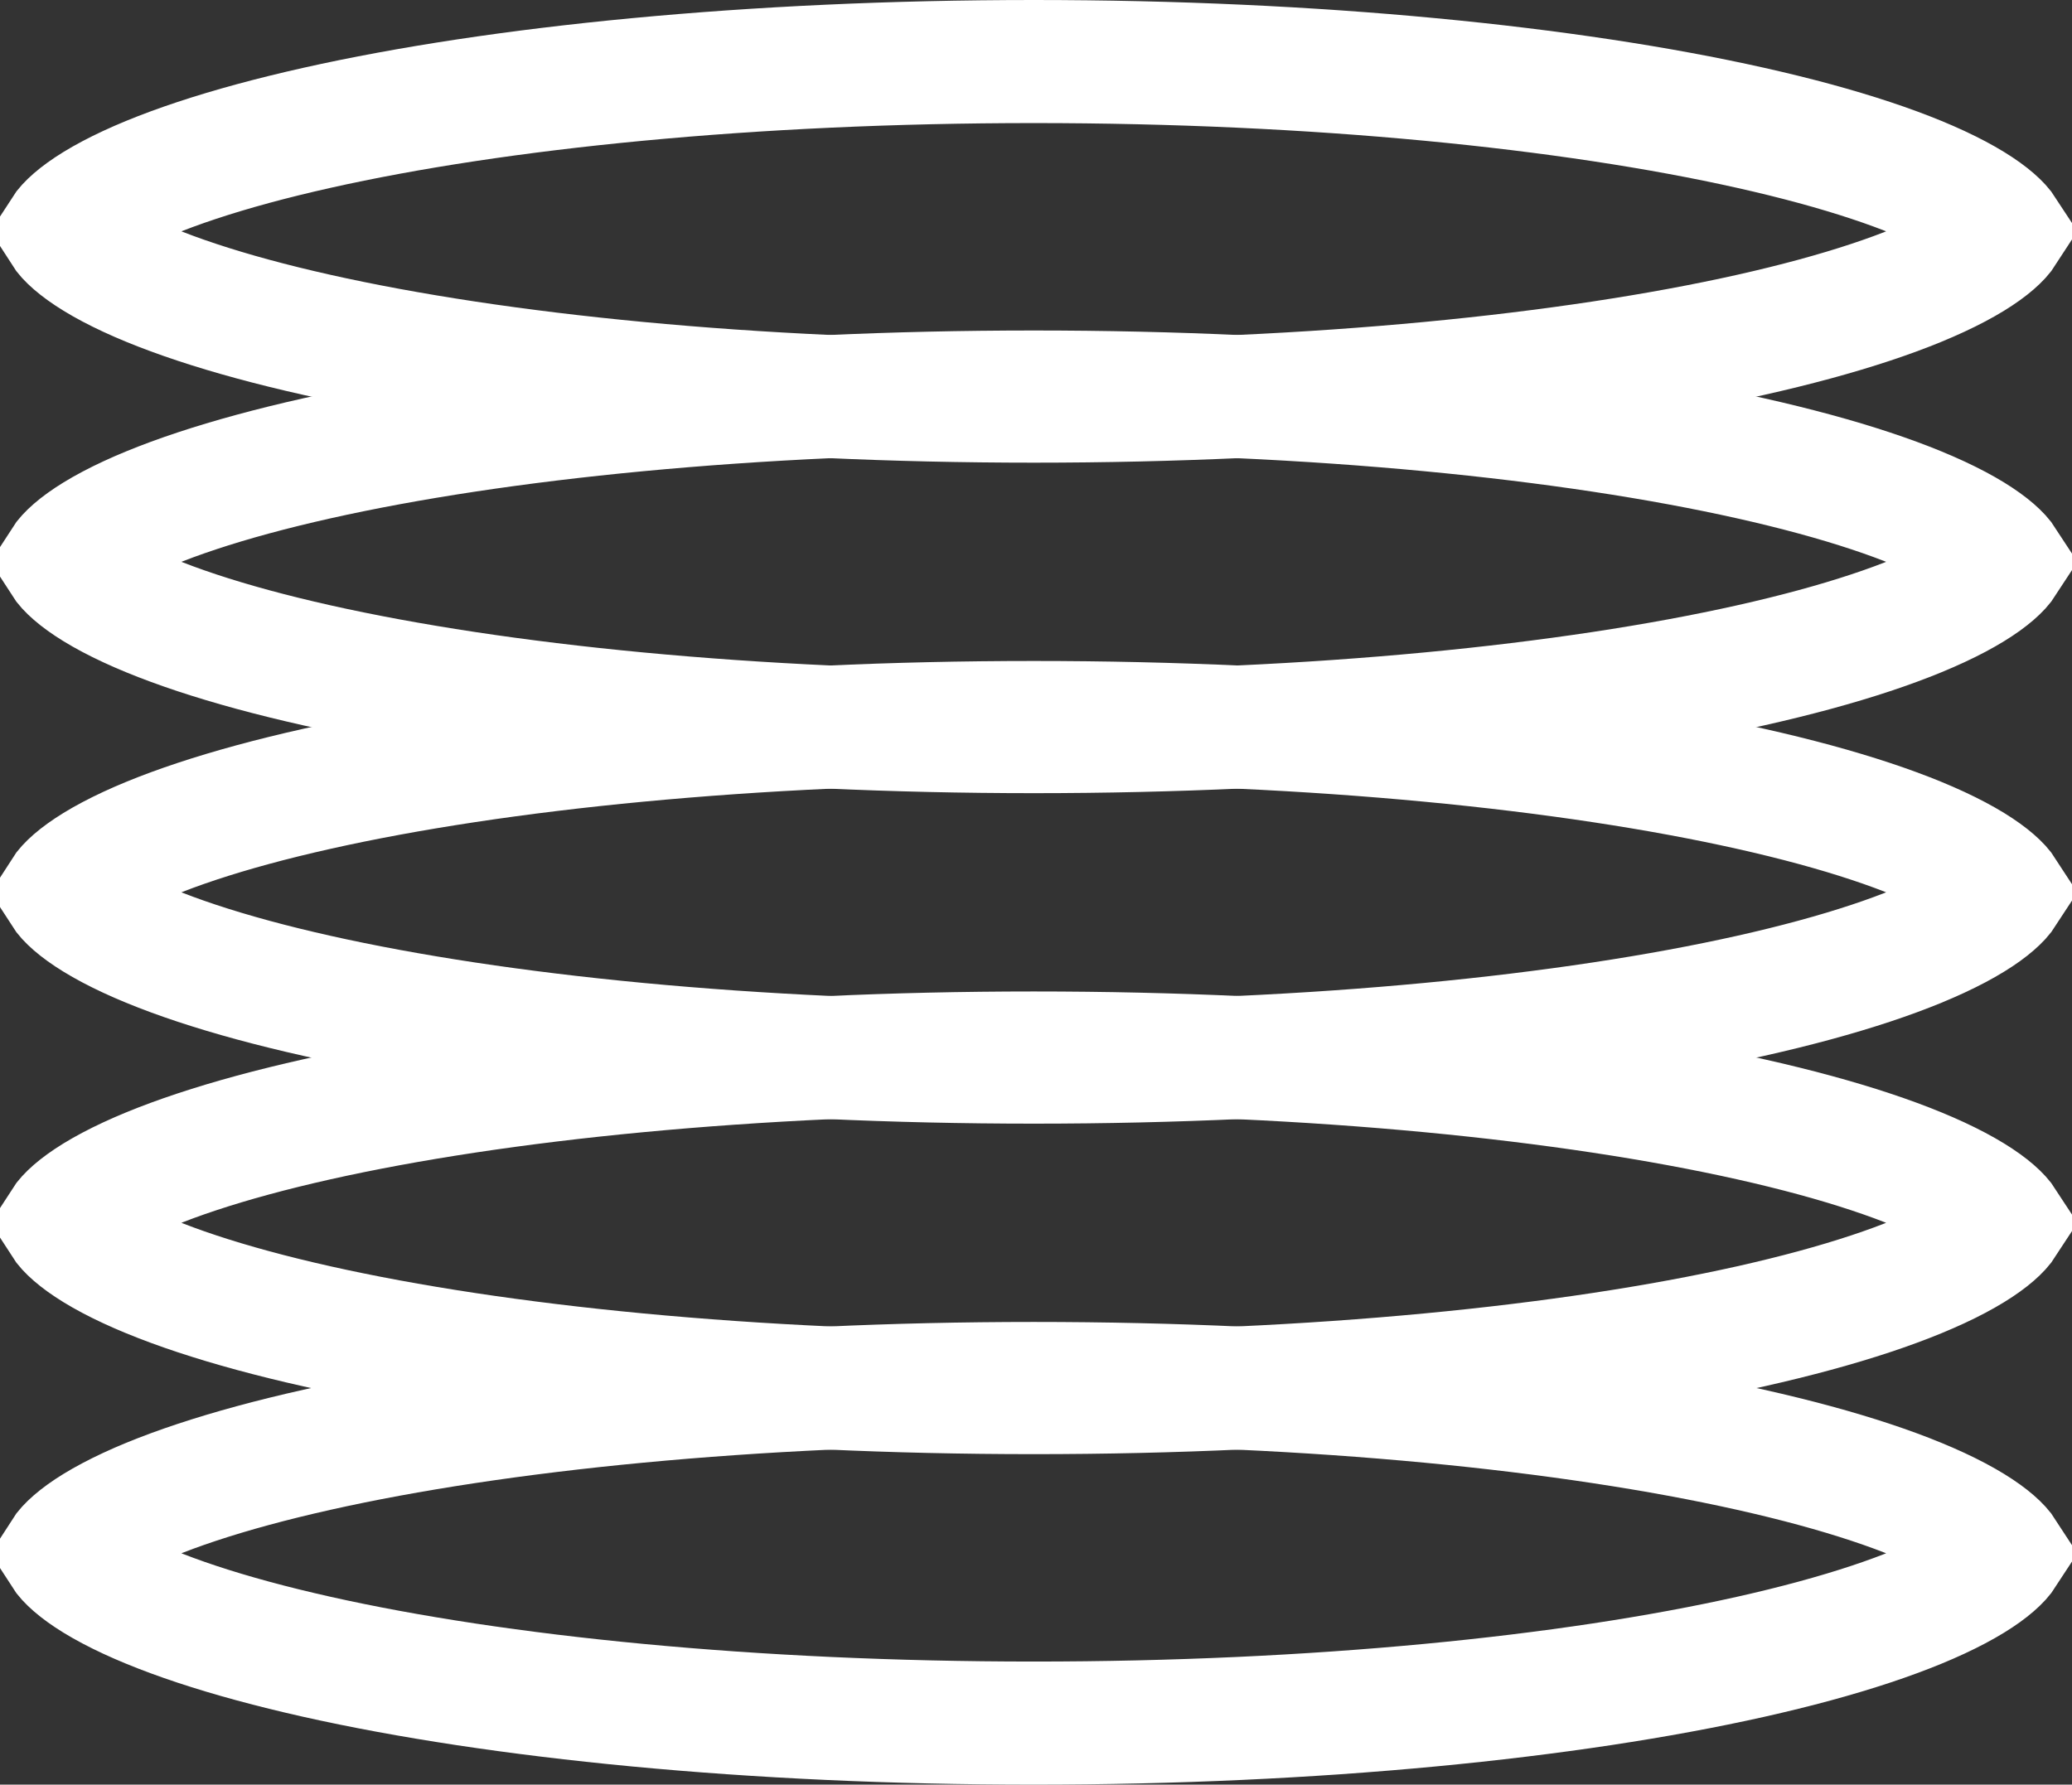
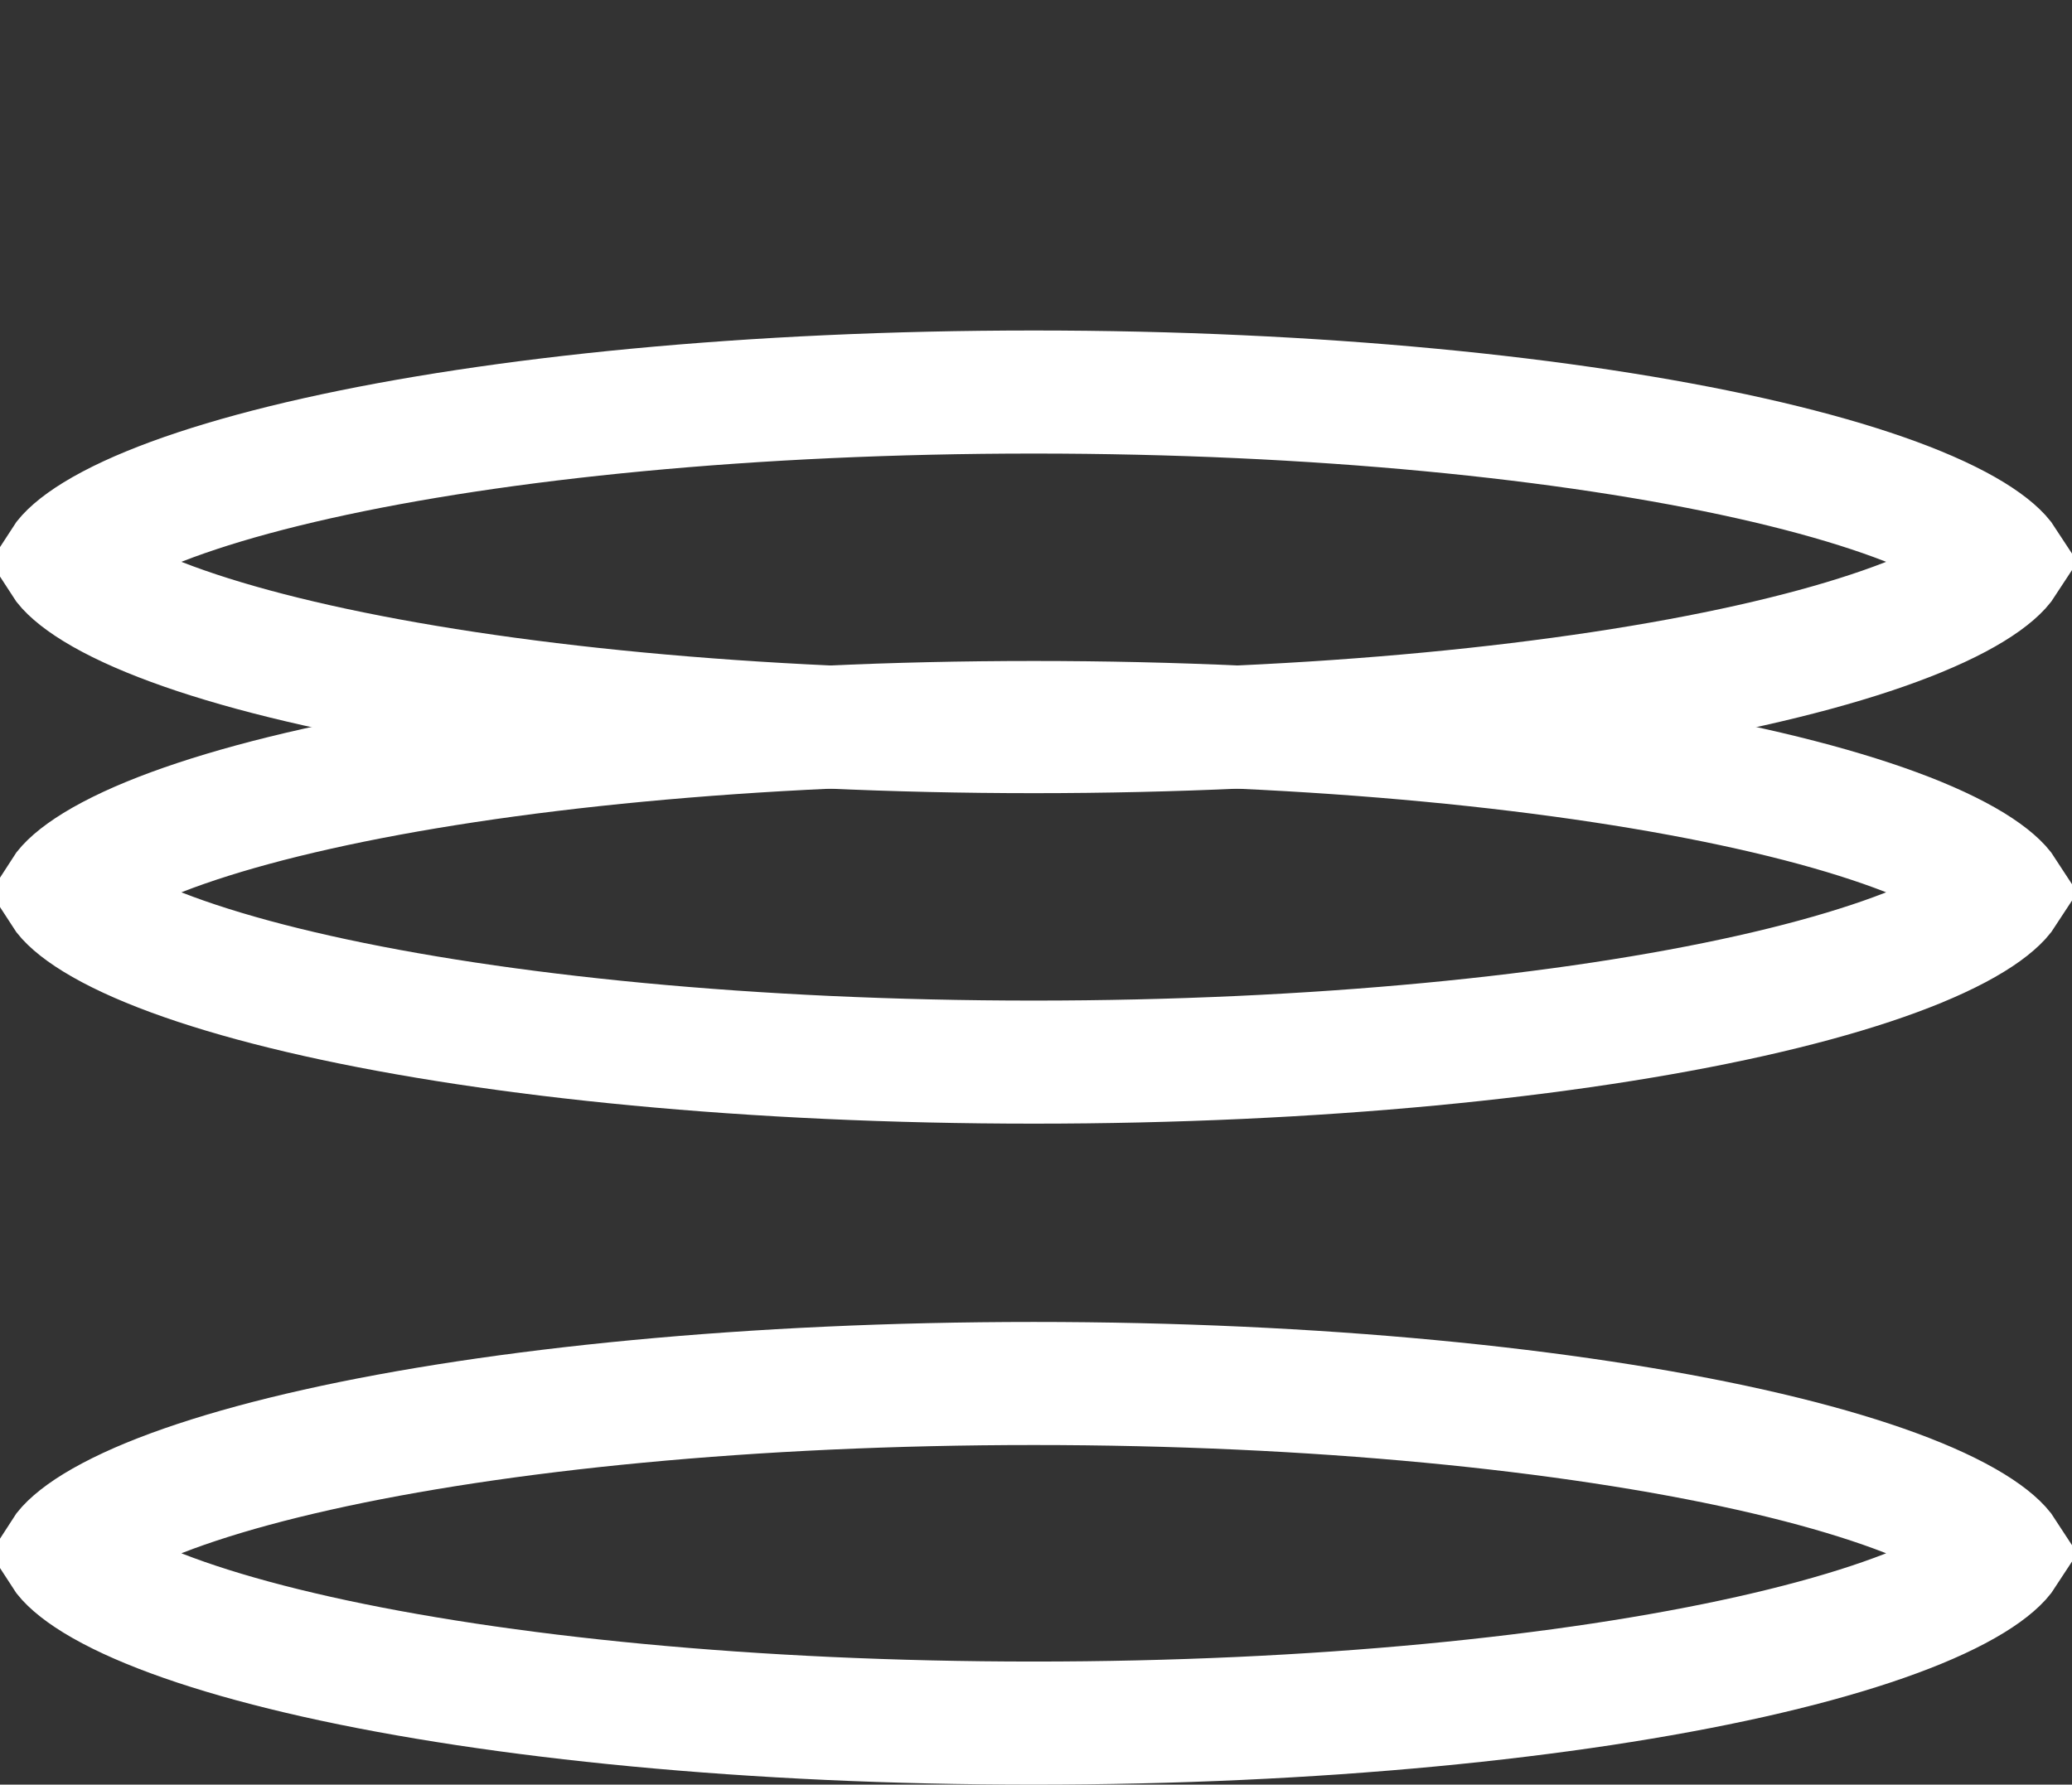
<svg xmlns="http://www.w3.org/2000/svg" width="267" height="230" viewBox="0 0 267 230" fill="none">
  <rect x="0" y="0" width="267" height="230" fill="#333333" stroke="none" />
-   <path d="M133.214 7.931C169.556 7.931 202.216 11.238 225.576 16.472C237.32 19.103 246.282 22.128 252.115 25.218C255.039 26.766 256.793 28.133 257.726 29.154C257.987 29.441 258.147 29.661 258.246 29.814C258.147 29.968 257.988 30.189 257.726 30.476C256.793 31.497 255.039 32.864 252.115 34.412C246.282 37.502 237.32 40.527 225.576 43.158C202.216 48.392 169.556 51.698 133.214 51.698C96.872 51.698 64.213 48.392 40.852 43.158C29.108 40.527 20.145 37.502 14.312 34.412C11.389 32.863 9.635 31.497 8.702 30.476C8.44 30.188 8.279 29.968 8.181 29.814C8.279 29.661 8.44 29.441 8.702 29.154C9.635 28.133 11.389 26.767 14.312 25.218C20.145 22.128 29.108 19.103 40.852 16.472C64.213 11.238 96.871 7.931 133.214 7.931Z" stroke="white" stroke-width="15.862" />
  <path d="M133.214 50.523C169.556 50.523 202.216 53.83 225.576 59.064C237.32 61.696 246.282 64.721 252.115 67.81C255.039 69.359 256.793 70.725 257.726 71.747C257.987 72.033 258.147 72.254 258.246 72.407C258.147 72.56 257.988 72.781 257.726 73.068C256.793 74.09 255.039 75.456 252.115 77.005C246.282 80.094 237.32 83.12 225.576 85.751C202.216 90.985 169.556 94.291 133.214 94.291C96.872 94.291 64.213 90.985 40.852 85.751C29.108 83.119 20.145 80.094 14.312 77.005C11.389 75.456 9.635 74.09 8.702 73.068C8.44 72.781 8.279 72.56 8.181 72.407C8.279 72.254 8.44 72.034 8.702 71.747C9.635 70.725 11.389 69.359 14.312 67.81C20.145 64.721 29.108 61.696 40.852 59.064C64.213 53.83 96.871 50.523 133.214 50.523Z" stroke="white" stroke-width="15.862" />
  <path d="M133.214 93.116C169.556 93.116 202.216 96.423 225.576 101.657C237.32 104.288 246.282 107.313 252.115 110.403C255.039 111.951 256.793 113.318 257.726 114.339C257.987 114.626 258.147 114.846 258.246 115C258.147 115.153 257.988 115.374 257.726 115.661C256.793 116.682 255.039 118.049 252.115 119.597C246.282 122.687 237.32 125.712 225.576 128.343C202.216 133.577 169.556 136.883 133.214 136.883C96.872 136.883 64.213 133.577 40.852 128.343C29.108 125.712 20.145 122.687 14.312 119.597C11.389 118.048 9.635 116.682 8.702 115.661C8.44 115.373 8.279 115.153 8.181 115C8.279 114.846 8.44 114.626 8.702 114.339C9.635 113.318 11.389 111.952 14.312 110.403C20.145 107.313 29.108 104.288 40.852 101.657C64.213 96.423 96.871 93.116 133.214 93.116Z" stroke="white" stroke-width="15.862" />
-   <path d="M133.214 135.709C169.556 135.709 202.216 139.016 225.576 144.25C237.32 146.882 246.282 149.907 252.115 152.996C255.039 154.545 256.793 155.911 257.726 156.933C257.987 157.219 258.147 157.44 258.246 157.593C258.147 157.746 257.988 157.967 257.726 158.254C256.793 159.276 255.039 160.642 252.115 162.191C246.282 165.28 237.32 168.305 225.576 170.937C202.216 176.171 169.556 179.477 133.214 179.477C96.872 179.477 64.213 176.171 40.852 170.937C29.108 168.305 20.145 165.281 14.312 162.191C11.389 160.642 9.635 159.276 8.702 158.254C8.44 157.967 8.279 157.746 8.181 157.593C8.279 157.44 8.44 157.22 8.702 156.933C9.635 155.911 11.389 154.545 14.312 152.996C20.145 149.906 29.108 146.882 40.852 144.25C64.213 139.016 96.871 135.709 133.214 135.709Z" stroke="white" stroke-width="15.862" />
  <path d="M133.214 178.301C169.556 178.301 202.216 181.608 225.576 186.842C237.32 189.473 246.282 192.498 252.115 195.588C255.039 197.137 256.793 198.503 257.726 199.524C257.987 199.811 258.147 200.031 258.246 200.185C258.147 200.338 257.988 200.559 257.726 200.846C256.793 201.867 255.039 203.234 252.115 204.782C246.282 207.872 237.32 210.897 225.576 213.528C202.216 218.762 169.556 222.068 133.214 222.068C96.872 222.068 64.213 218.762 40.852 213.528C29.108 210.897 20.145 207.872 14.312 204.782C11.389 203.234 9.635 201.867 8.702 200.846C8.44 200.559 8.279 200.338 8.181 200.185C8.279 200.031 8.44 199.811 8.702 199.524C9.635 198.503 11.389 197.137 14.312 195.588C20.145 192.498 29.108 189.473 40.852 186.842C64.213 181.608 96.871 178.301 133.214 178.301Z" stroke="white" stroke-width="15.862" />
</svg>